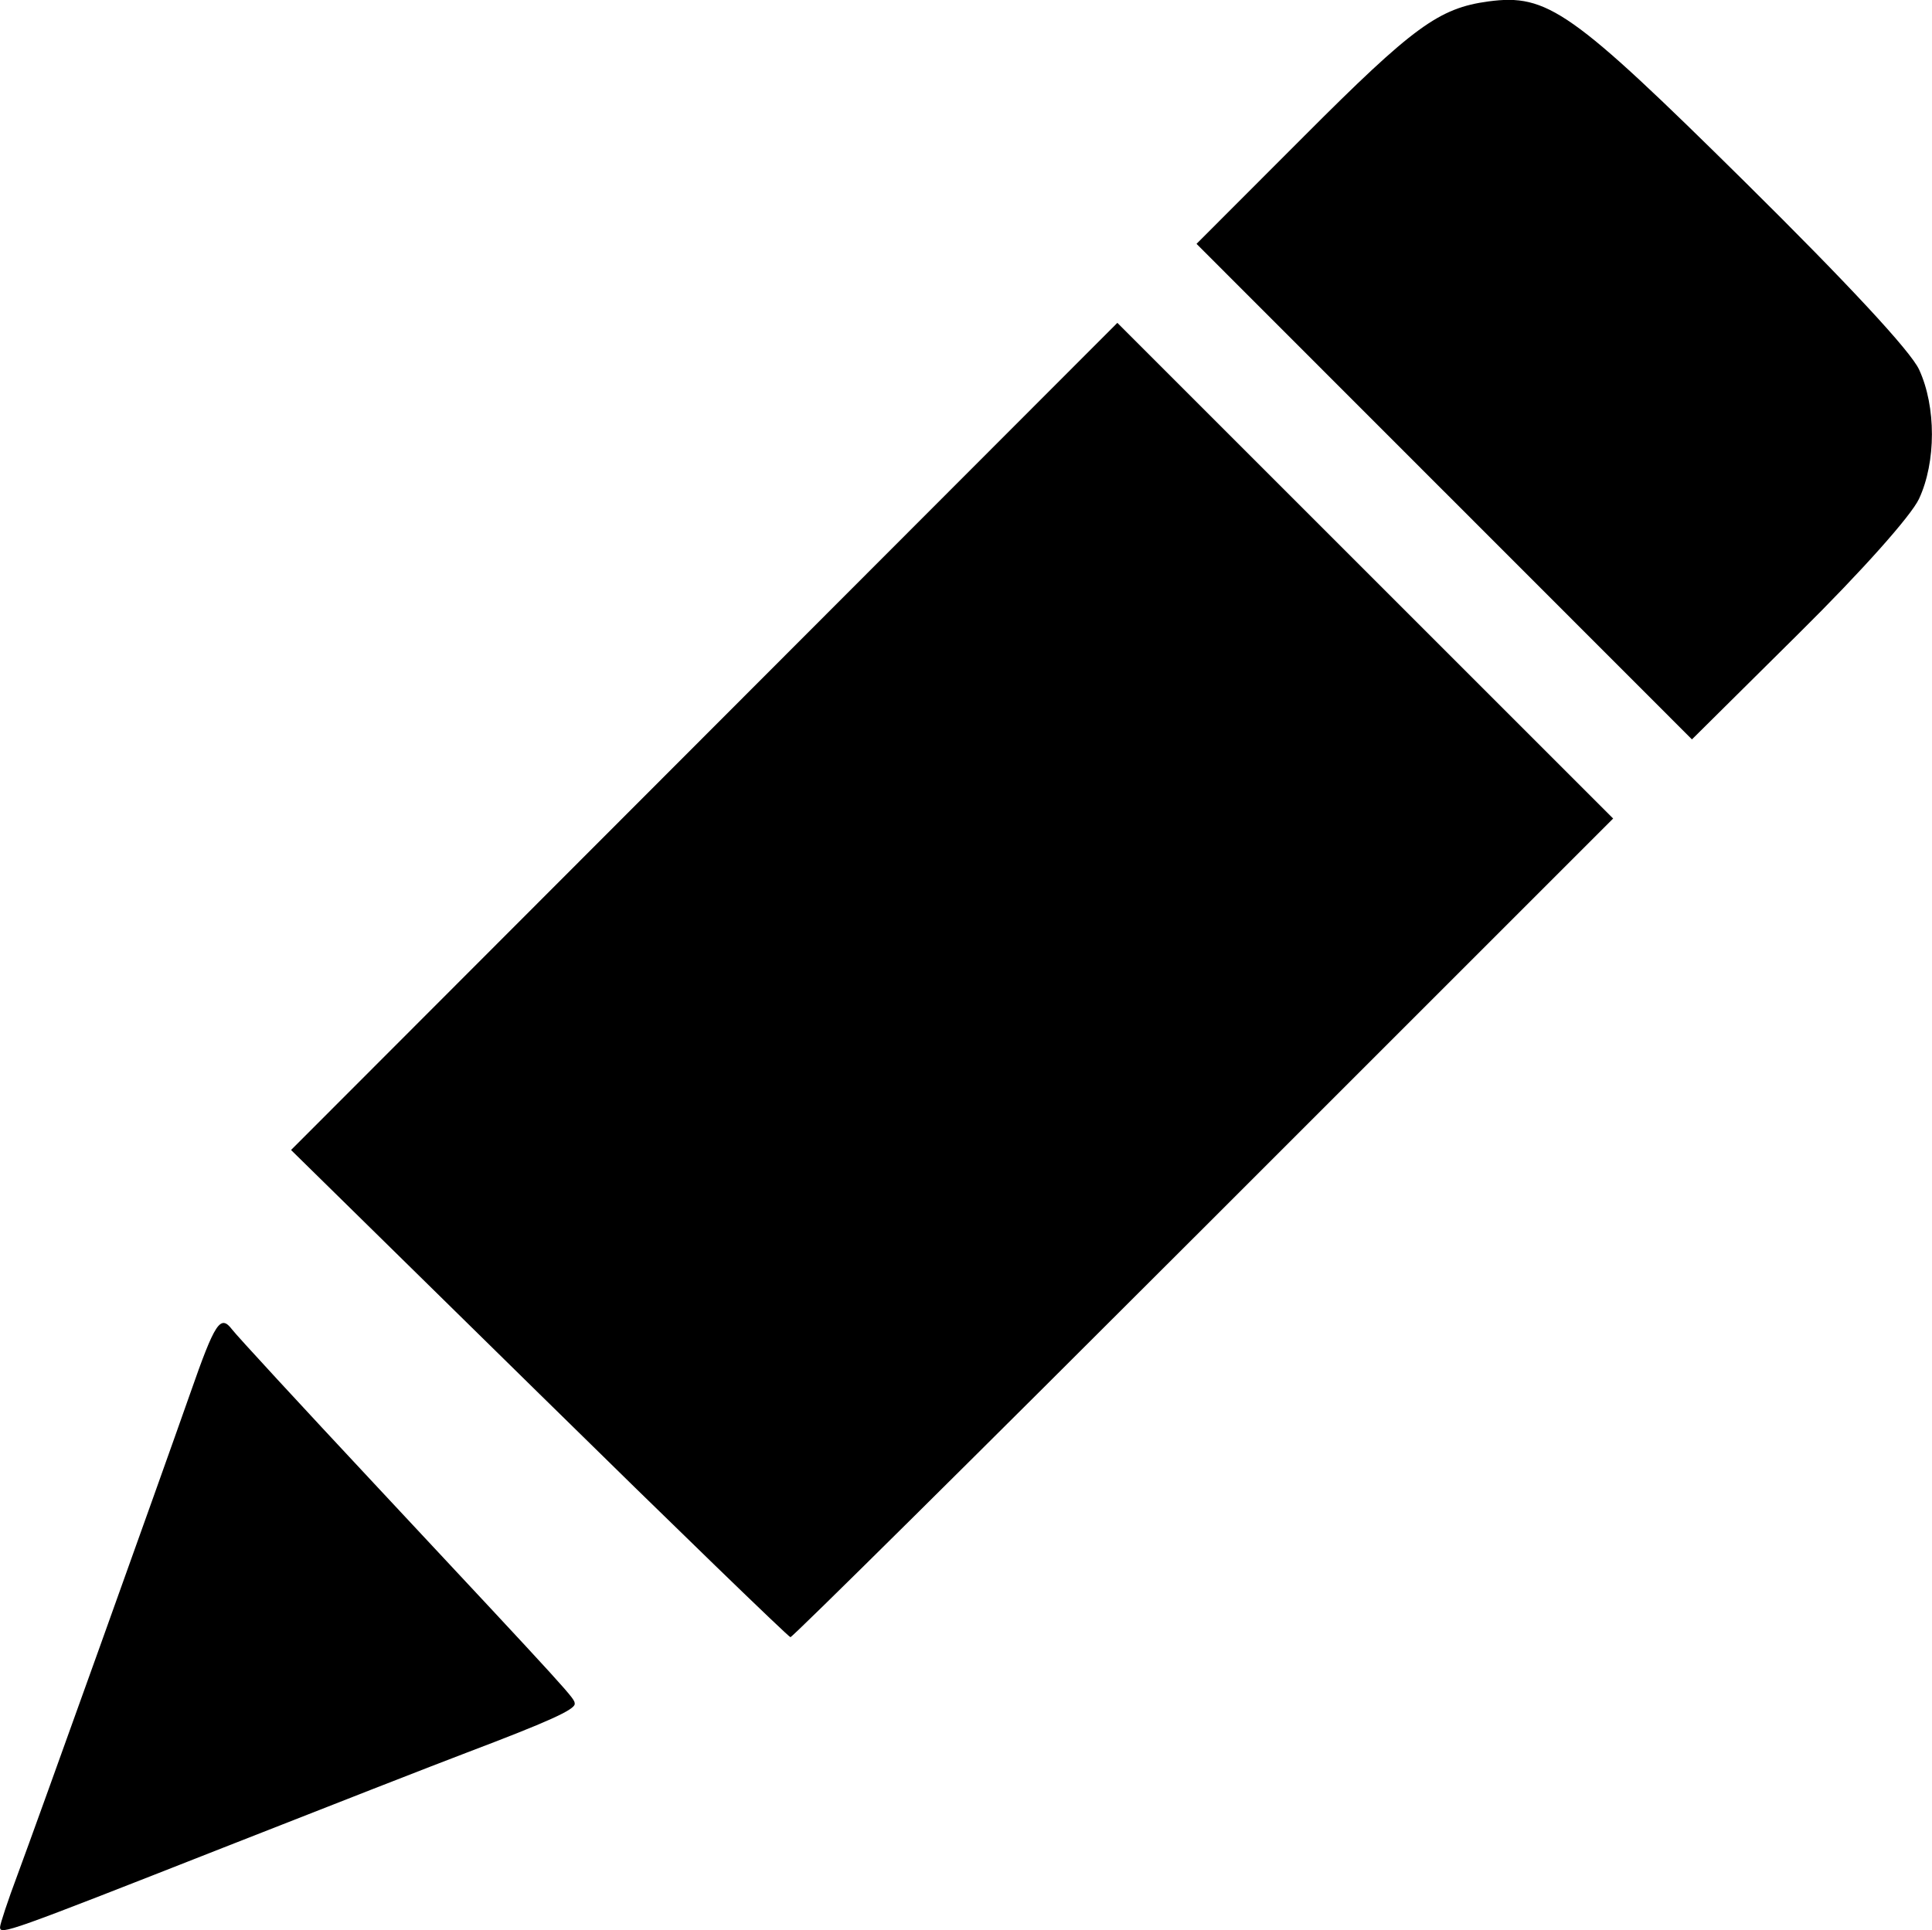
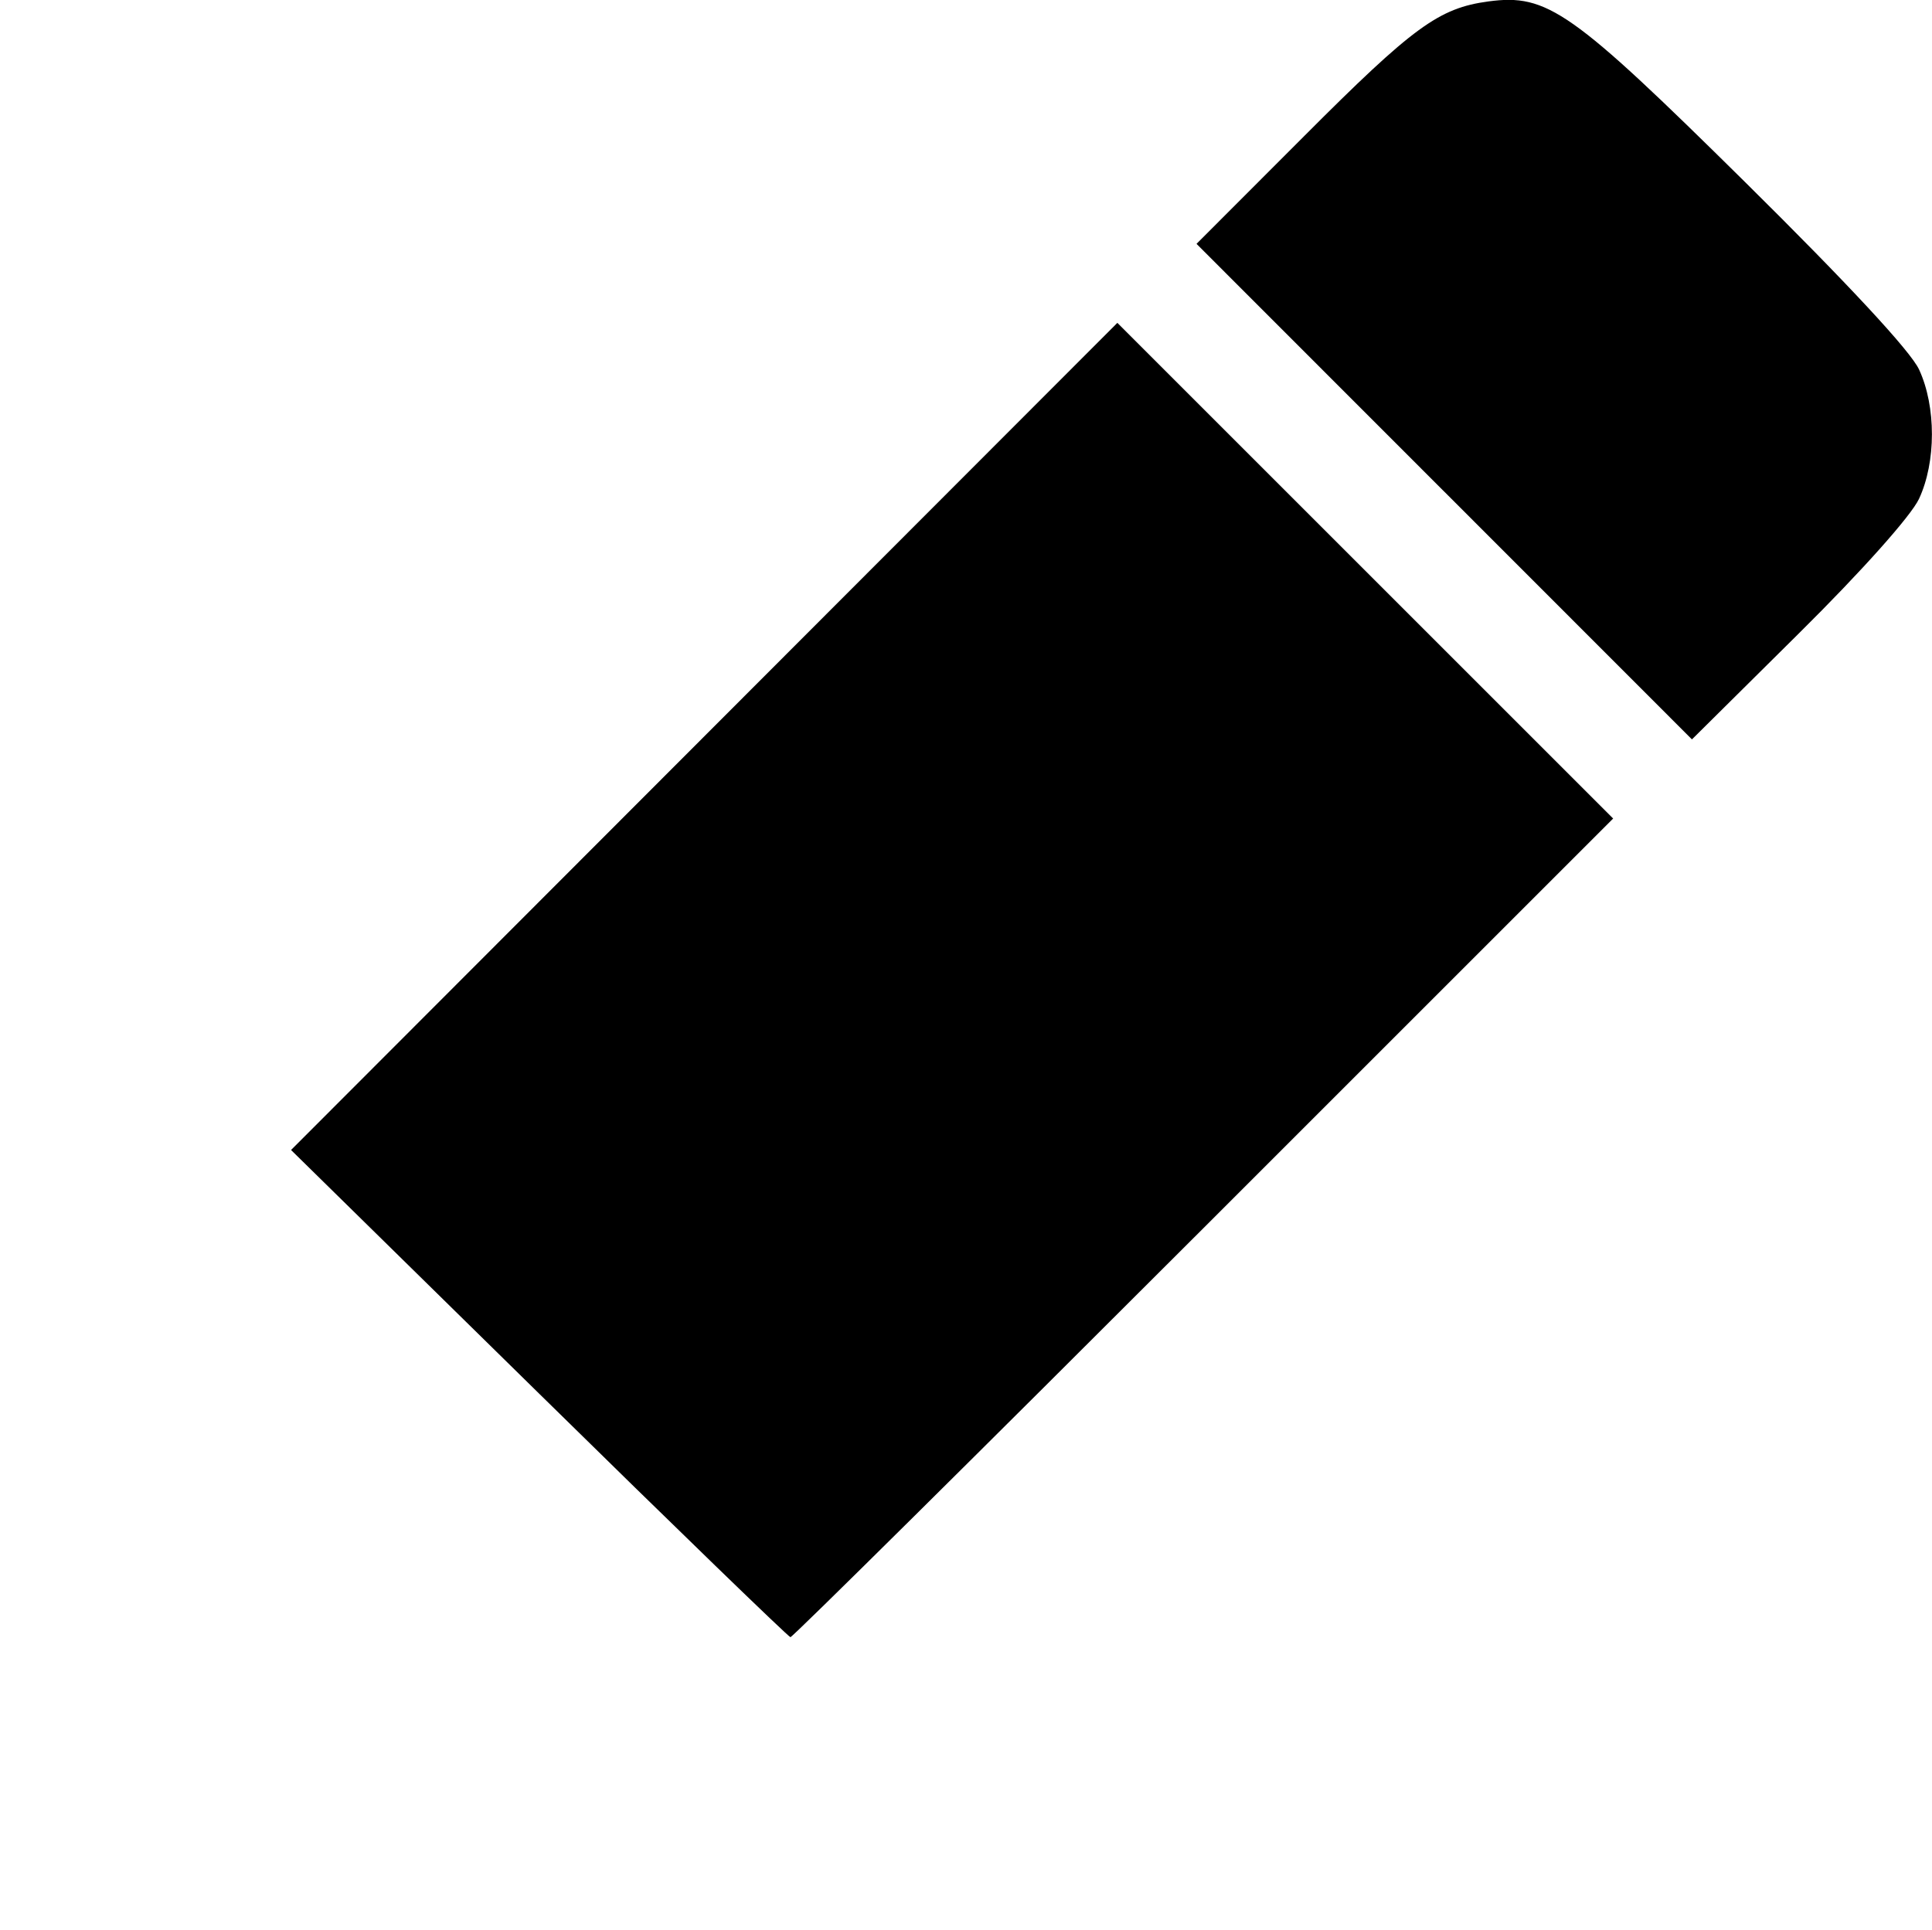
<svg xmlns="http://www.w3.org/2000/svg" xmlns:ns1="http://www.inkscape.org/namespaces/inkscape" xmlns:ns2="http://sodipodi.sourceforge.net/DTD/sodipodi-0.dtd" width="4.236mm" height="4.233mm" viewBox="0 0 15.01 15" id="svg2" version="1.1" ns1:version="0.91 r13725" ns2:docname="coriov-cg-icon-pencil.svg">
  <defs id="defs4" />
  <ns2:namedview id="base" pagecolor="#ffffff" bordercolor="#666666" borderopacity="1.0" ns1:pageopacity="0.0" ns1:pageshadow="2" ns1:zoom="1.4" ns1:cx="-16.461381" ns1:cy="90.148427" ns1:document-units="px" ns1:current-layer="layer1" showgrid="false" fit-margin-top="0" fit-margin-left="0" fit-margin-right="0" fit-margin-bottom="0" ns1:window-width="1536" ns1:window-height="801" ns1:window-x="1912" ns1:window-y="504" ns1:window-maximized="1" />
  <g ns1:label="Layer 1" ns1:groupmode="layer" id="layer1" transform="translate(-158.919,-553.802)">
-     <path style="fill:#000000" d="m 158.919,568.779 c 0,-0.024 0.061,-0.208 0.136,-0.408 0.148,-0.398 1.106,-3.07 1.342,-3.742 0.193,-0.552 0.234,-0.614 0.325,-0.495 0.038,0.05 0.536,0.59 1.106,1.2 1.558,1.668 1.555,1.665 1.556,1.709 0.001,0.046 -0.211,0.141 -0.836,0.378 -0.23,0.087 -1.084,0.421 -1.898,0.741 -1.665,0.655 -1.731,0.679 -1.731,0.617 z m 4.187,-4.148 -1.926,-1.892 3.21,-3.214 3.21,-3.214 1.926,1.926 1.926,1.926 -3.182,3.182 c -1.75,1.75 -3.194,3.181 -3.21,3.18 -0.015,-10e-4 -0.895,-0.853 -1.954,-1.894 z m 7.034,-7.008 -1.925,-1.926 0.836,-0.837 c 0.849,-0.851 1.047,-0.995 1.432,-1.047 0.458,-0.061 0.644,0.07 1.994,1.404 0.799,0.79 1.286,1.314 1.352,1.457 0.133,0.287 0.133,0.719 -7.7e-4,1.005 -0.062,0.132 -0.444,0.561 -0.934,1.046 l -0.83,0.823 -1.925,-1.926 z" id="path3388" ns1:connector-curvature="0" />
+     <path style="fill:#000000" d="m 158.919,568.779 z m 4.187,-4.148 -1.926,-1.892 3.21,-3.214 3.21,-3.214 1.926,1.926 1.926,1.926 -3.182,3.182 c -1.75,1.75 -3.194,3.181 -3.21,3.18 -0.015,-10e-4 -0.895,-0.853 -1.954,-1.894 z m 7.034,-7.008 -1.925,-1.926 0.836,-0.837 c 0.849,-0.851 1.047,-0.995 1.432,-1.047 0.458,-0.061 0.644,0.07 1.994,1.404 0.799,0.79 1.286,1.314 1.352,1.457 0.133,0.287 0.133,0.719 -7.7e-4,1.005 -0.062,0.132 -0.444,0.561 -0.934,1.046 l -0.83,0.823 -1.925,-1.926 z" id="path3388" ns1:connector-curvature="0" />
  </g>
</svg>